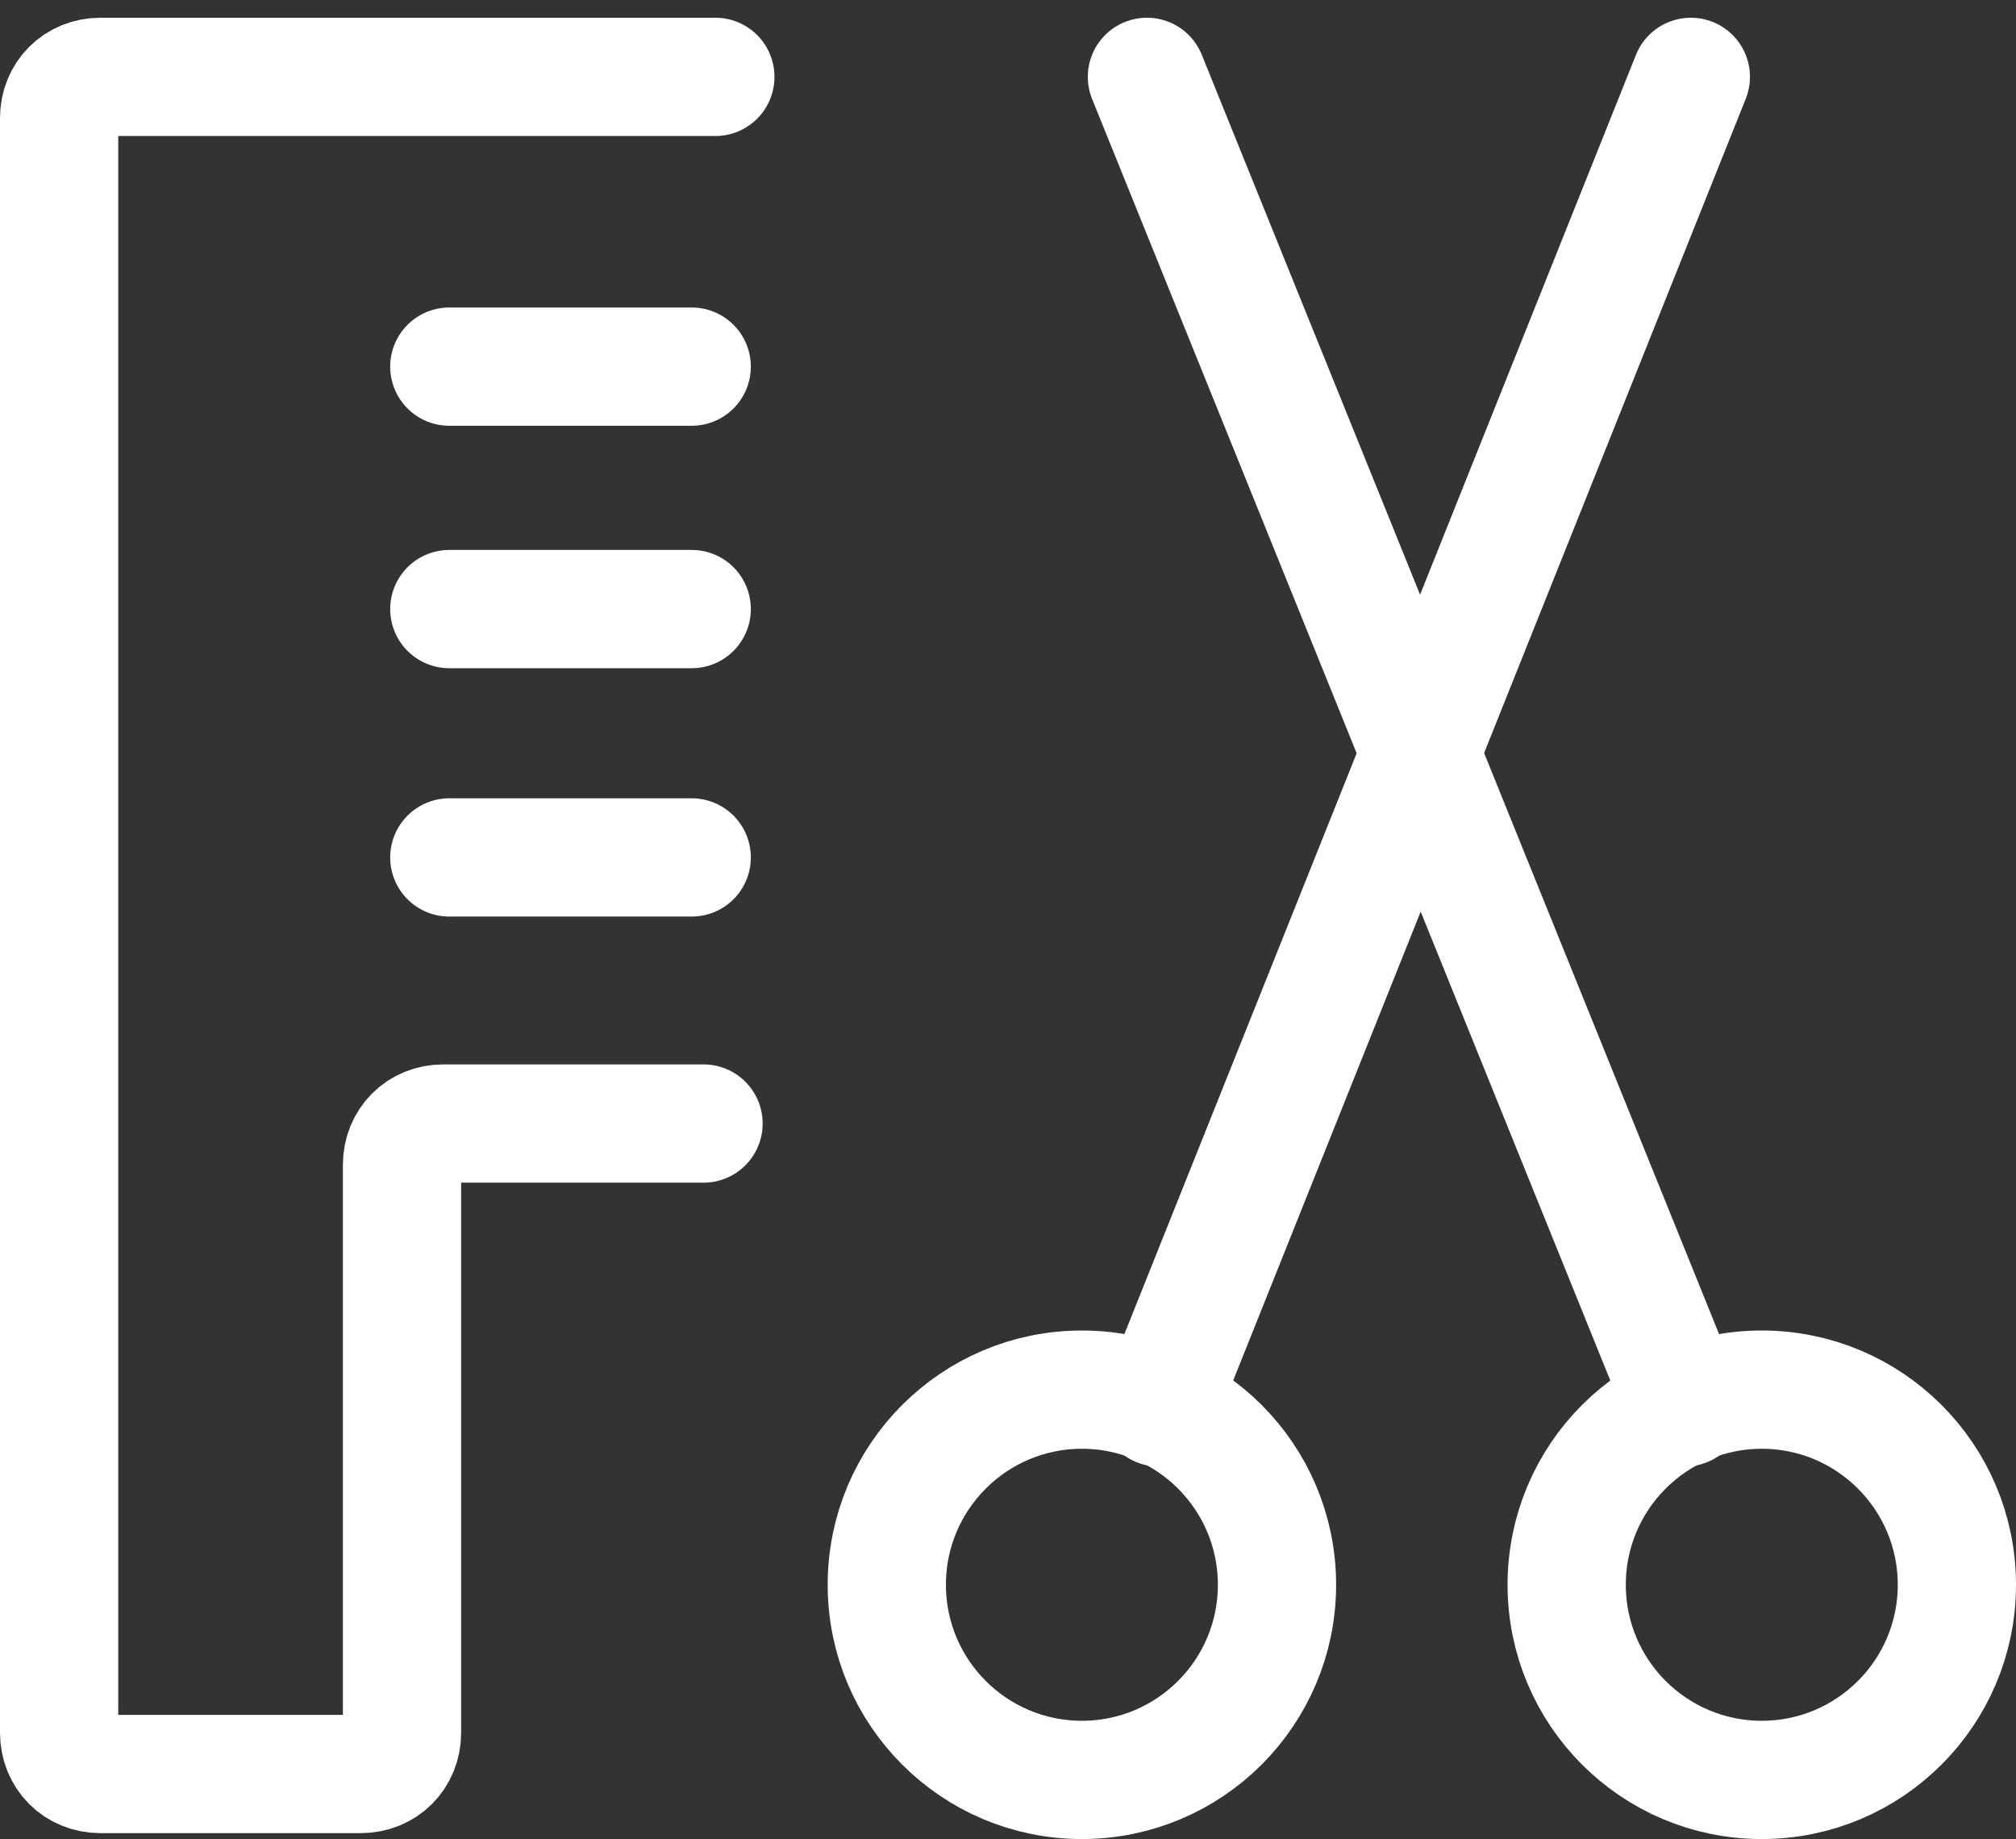
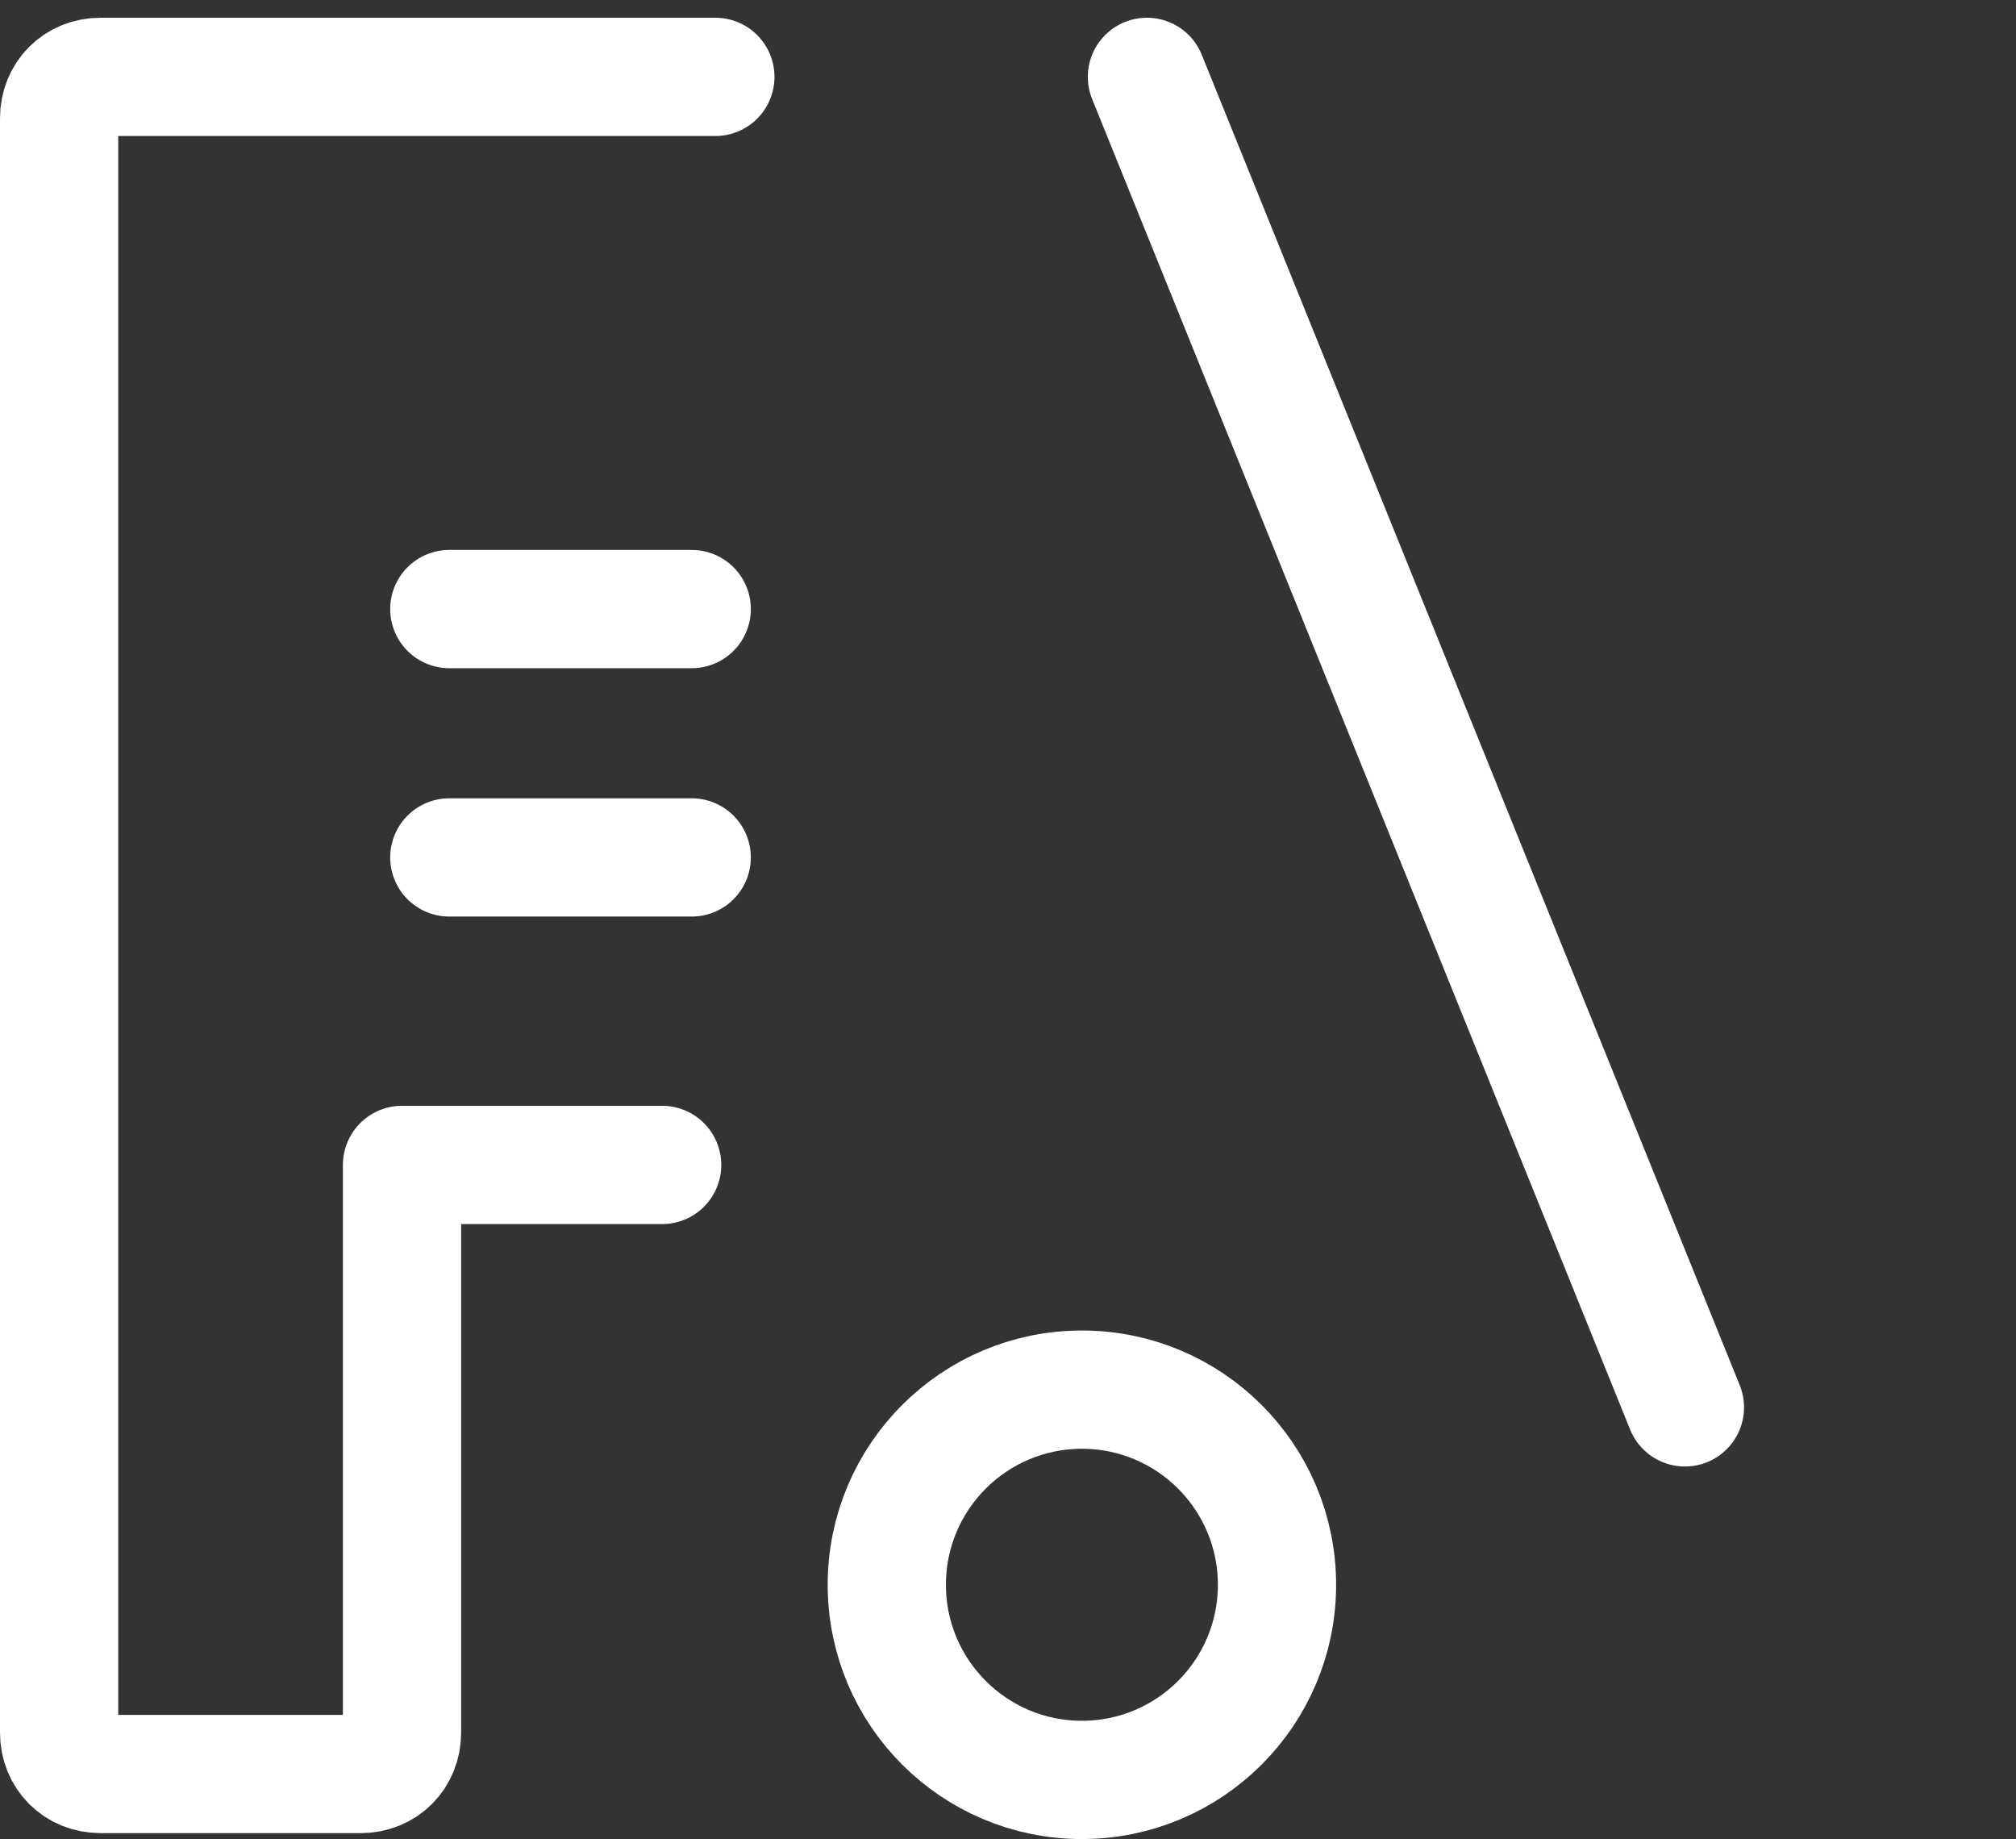
<svg xmlns="http://www.w3.org/2000/svg" version="1.1" viewBox="0 0 34.1 31.1">
  <rect x="0" y="0" width="34.1" height="31.1" fill="#333333" stroke="none" />
  <defs>
    <style>
      .cls-1 {
        fill: none;
        stroke: #fff;
        stroke-linecap: round;
        stroke-linejoin: round;
        stroke-width: 2px;
      }
    </style>
  </defs>
  <g>
    <g id="_レイヤー_1" data-name="レイヤー_1">
      <g id="_グループ_10989" data-name="グループ_10989">
-         <line id="_線_29" data-name="線_29" class="cls-1" x1="7.6" y1="6.2" x2="11.7" y2="6.2" />
        <line id="_線_30" data-name="線_30" class="cls-1" x1="7.6" y1="10.3" x2="11.7" y2="10.3" />
        <line id="_線_31" data-name="線_31" class="cls-1" x1="7.6" y1="14.5" x2="11.7" y2="14.5" />
-         <path id="_パス_356" data-name="パス_356" class="cls-1" d="M12.1,1.3H1.7c-.4,0-.7.3-.7.7h0v27.3c0,.4.3.7.7.7h4.4c.4,0,.7-.3.7-.7v-9.6c0-.4.3-.7.7-.7h4.4" />
+         <path id="_パス_356" data-name="パス_356" class="cls-1" d="M12.1,1.3H1.7c-.4,0-.7.3-.7.7h0v27.3c0,.4.3.7.7.7h4.4c.4,0,.7-.3.7-.7v-9.6h4.4" />
        <line id="_線_32" data-name="線_32" class="cls-1" x1="19.4" y1="1.3" x2="28.5" y2="23.8" />
-         <circle id="_楕円形_39" data-name="楕円形_39" class="cls-1" cx="29.8" cy="26.8" r="3.3" />
-         <line id="_線_33" data-name="線_33" class="cls-1" x1="28.6" y1="1.3" x2="19.6" y2="23.8" />
        <circle id="_楕円形_40" data-name="楕円形_40" class="cls-1" cx="18.3" cy="26.8" r="3.3" />
      </g>
    </g>
  </g>
</svg>